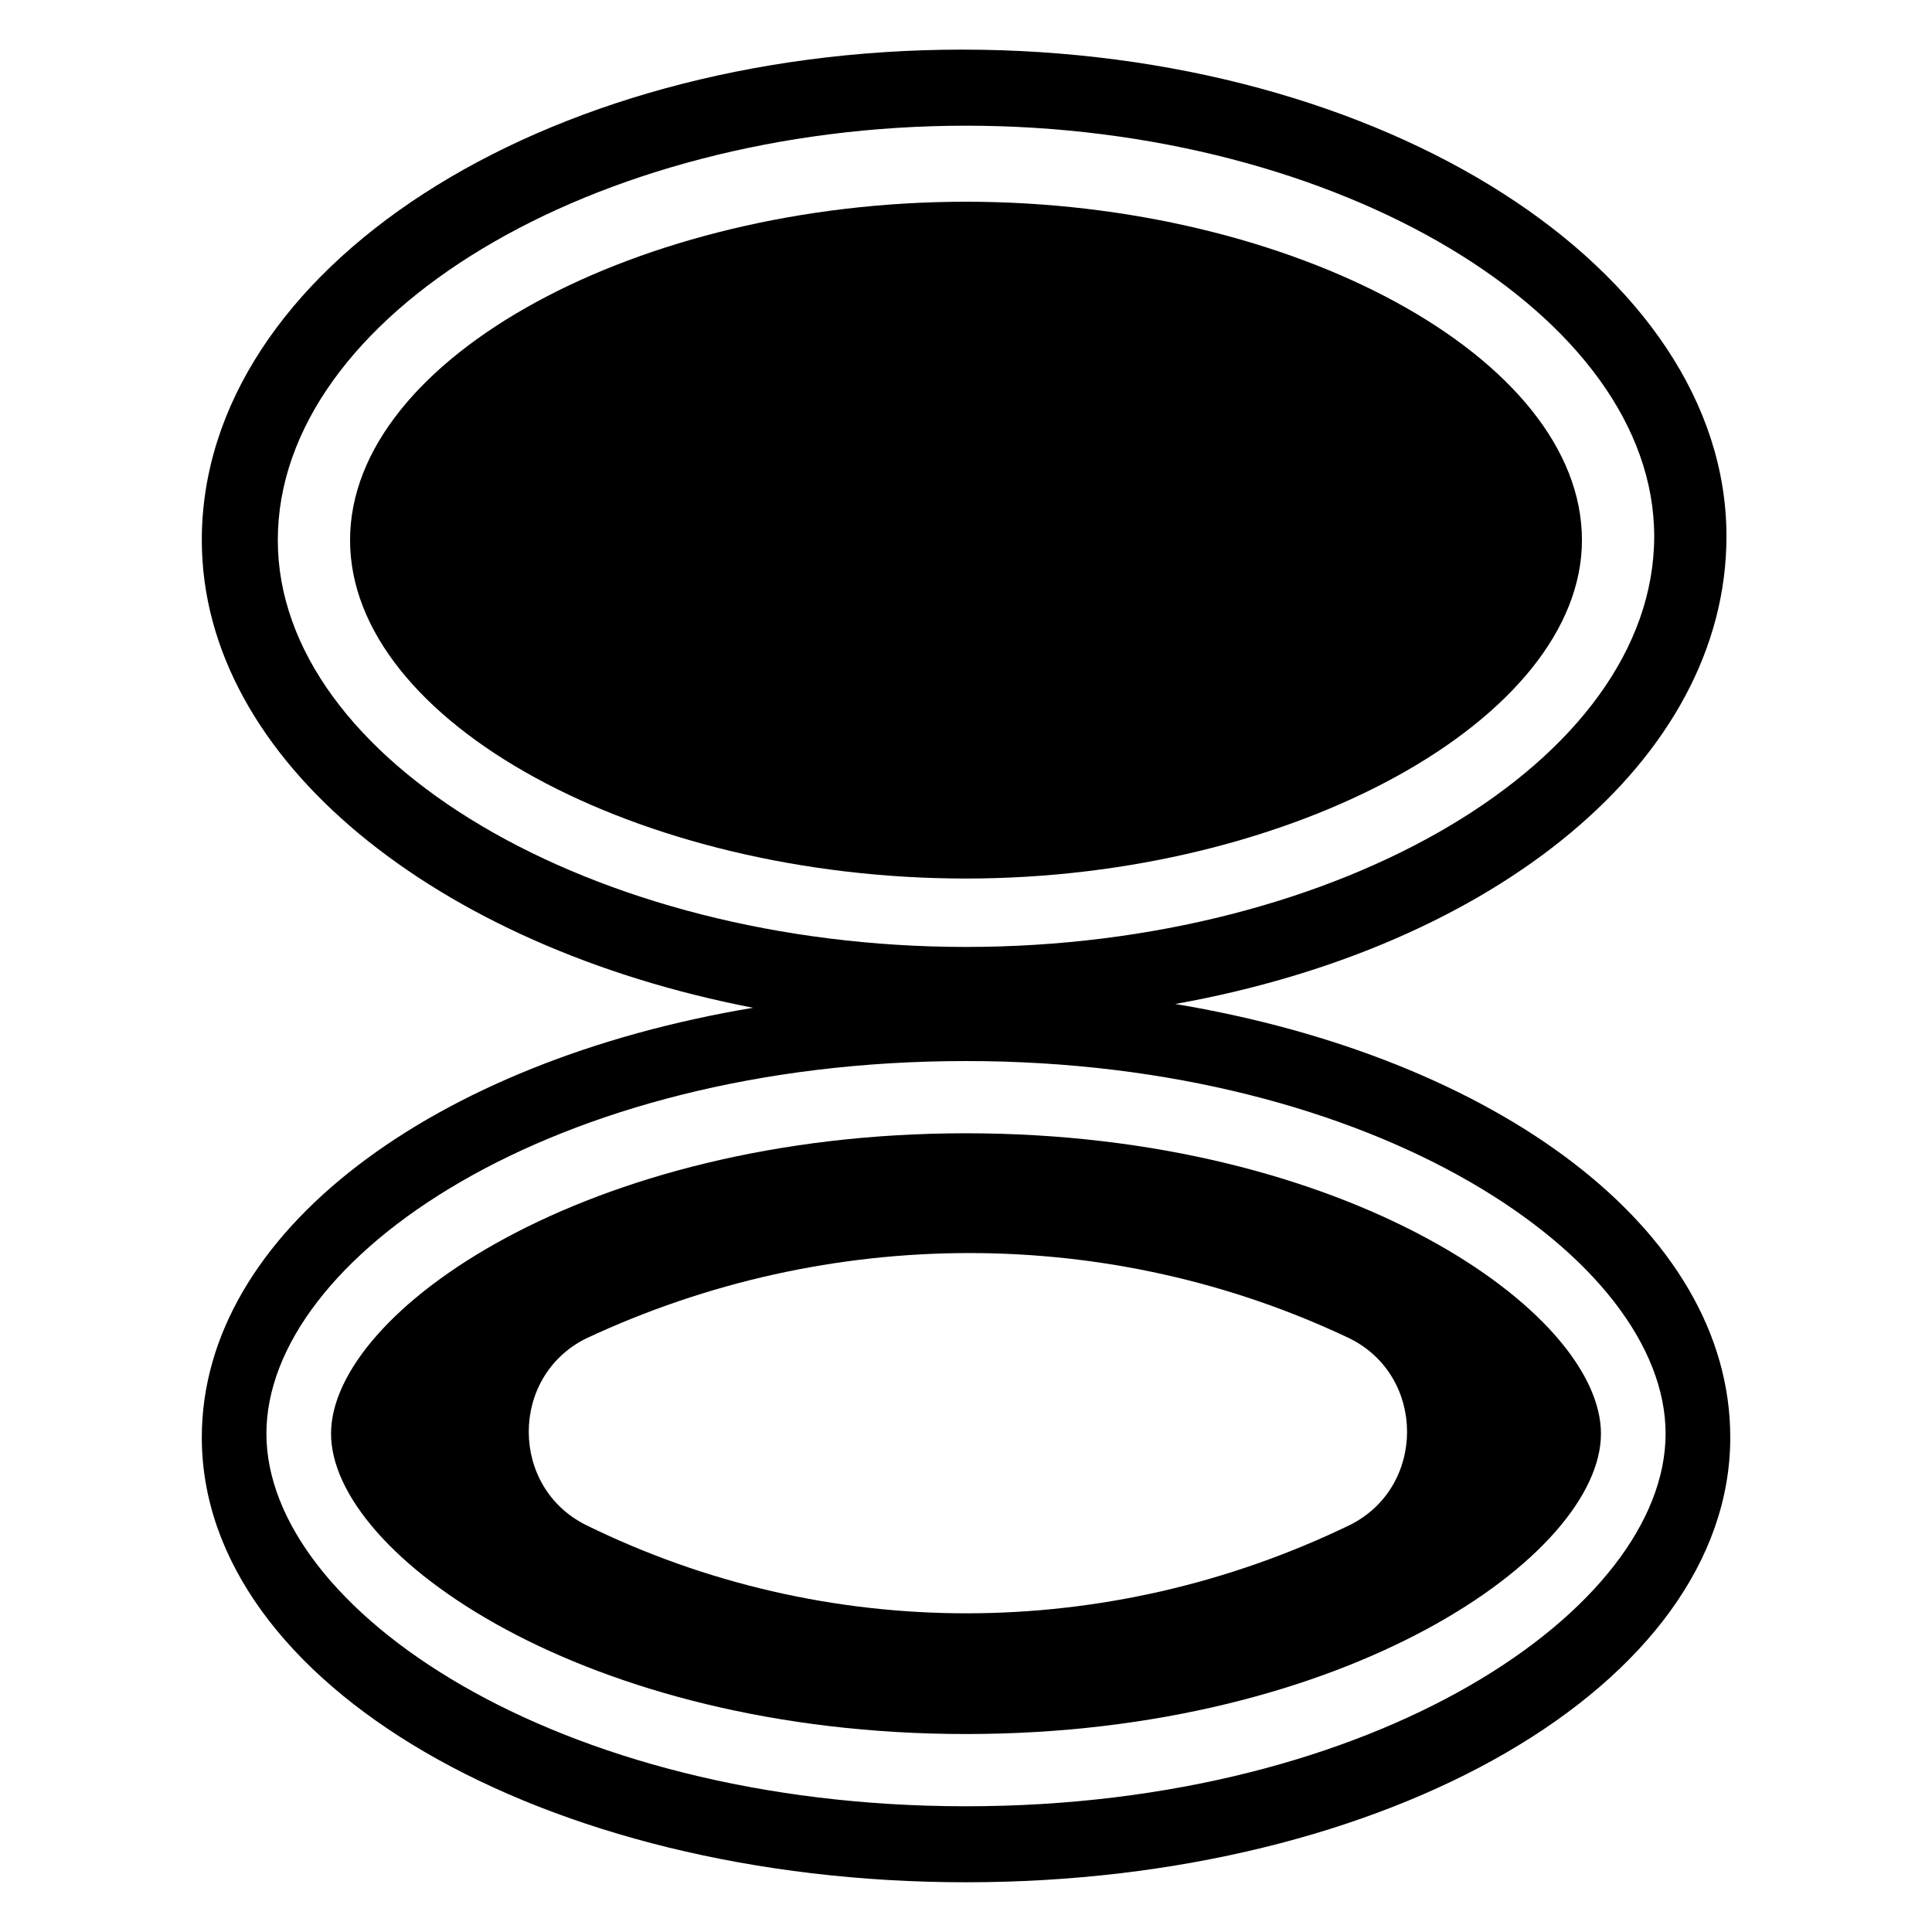
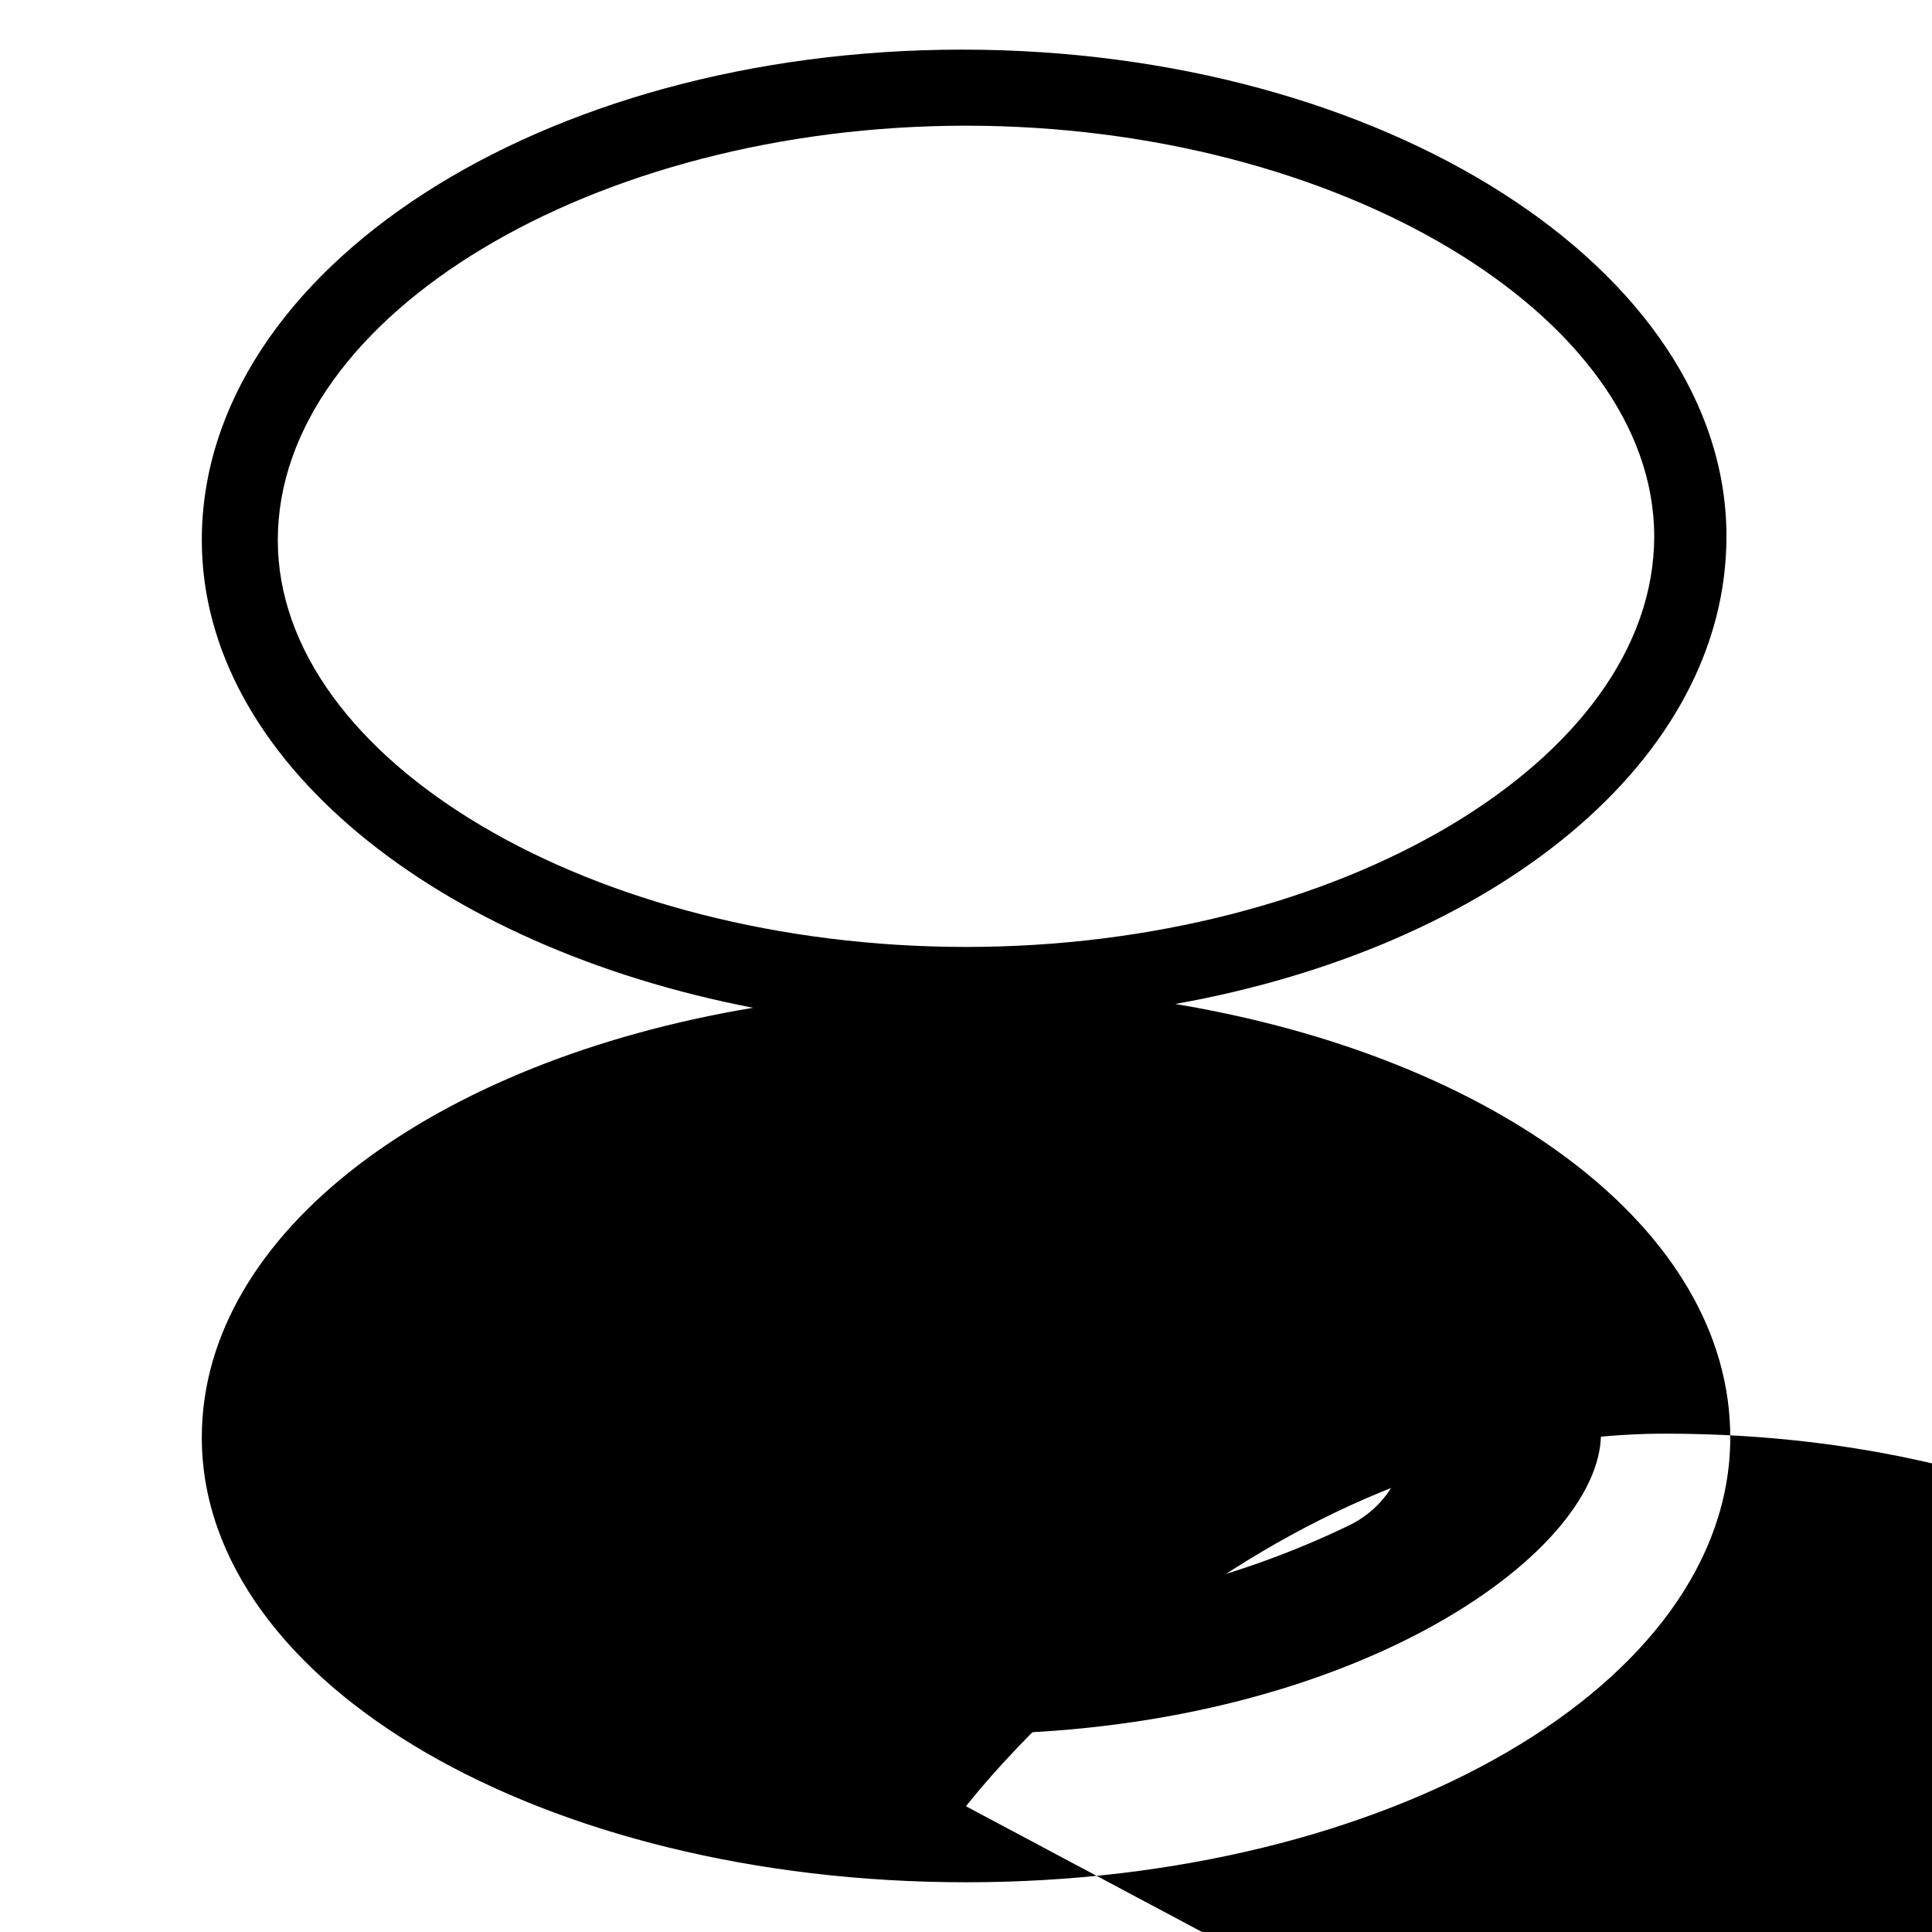
<svg xmlns="http://www.w3.org/2000/svg" fill="#000000" width="800px" height="800px" version="1.1" viewBox="144 144 512 512">
  <g>
-     <path d="m563.23 287.14c0-48.367-76.578-89.68-163.23-89.68-86.656 0.004-163.23 41.316-163.23 89.68 0 48.367 76.578 89.68 163.23 89.68 86.652 0 163.23-42.32 163.23-89.68z" />
-     <path d="m455.42 410.07c84.641-15.113 146.11-64.488 146.11-123.94 0-70.535-90.688-128.98-202.53-128.98-111.85 0.004-201.52 58.445-201.52 129.98 0 58.441 62.473 107.82 146.11 123.94-84.641 14.105-146.11 59.449-146.11 113.86 0 65.496 90.688 117.89 202.53 117.89 111.85 0 202.53-52.395 202.53-117.89 0-55.418-62.473-100.76-147.11-114.87zm-237.8-122.93c0-59.449 83.629-109.83 182.38-109.83 98.746 0 182.38 50.383 182.38 108.82 0 59.449-83.633 108.82-182.38 108.82-98.75-0.004-182.38-49.379-182.38-107.82zm182.38 335.54c-108.82 0-185.4-52.395-185.4-98.746s75.57-98.746 185.4-98.746c108.82 0 185.4 52.395 185.4 98.746 0 46.348-76.582 98.746-185.4 98.746z" />
+     <path d="m455.42 410.07c84.641-15.113 146.11-64.488 146.11-123.94 0-70.535-90.688-128.98-202.53-128.98-111.85 0.004-201.52 58.445-201.52 129.98 0 58.441 62.473 107.82 146.11 123.94-84.641 14.105-146.11 59.449-146.11 113.86 0 65.496 90.688 117.89 202.53 117.89 111.85 0 202.53-52.395 202.53-117.89 0-55.418-62.473-100.76-147.11-114.87zm-237.8-122.93c0-59.449 83.629-109.83 182.38-109.83 98.746 0 182.38 50.383 182.38 108.82 0 59.449-83.633 108.82-182.38 108.82-98.75-0.004-182.38-49.379-182.38-107.82zm182.38 335.54s75.57-98.746 185.4-98.746c108.82 0 185.4 52.395 185.4 98.746 0 46.348-76.582 98.746-185.4 98.746z" />
    <path d="m400 444.33c-100.76 0-168.27 47.359-168.27 79.602 0 32.246 67.512 79.605 168.27 79.605s168.27-47.359 168.27-79.602c-0.004-32.246-67.512-79.605-168.27-79.605zm101.77 103.79c-64.488 31.234-139.05 31.234-202.53 0-20.152-10.078-20.152-39.297 0-49.375 64.488-30.23 139.05-30.23 202.53 0 20.152 10.078 20.152 39.301 0 49.375z" />
  </g>
</svg>